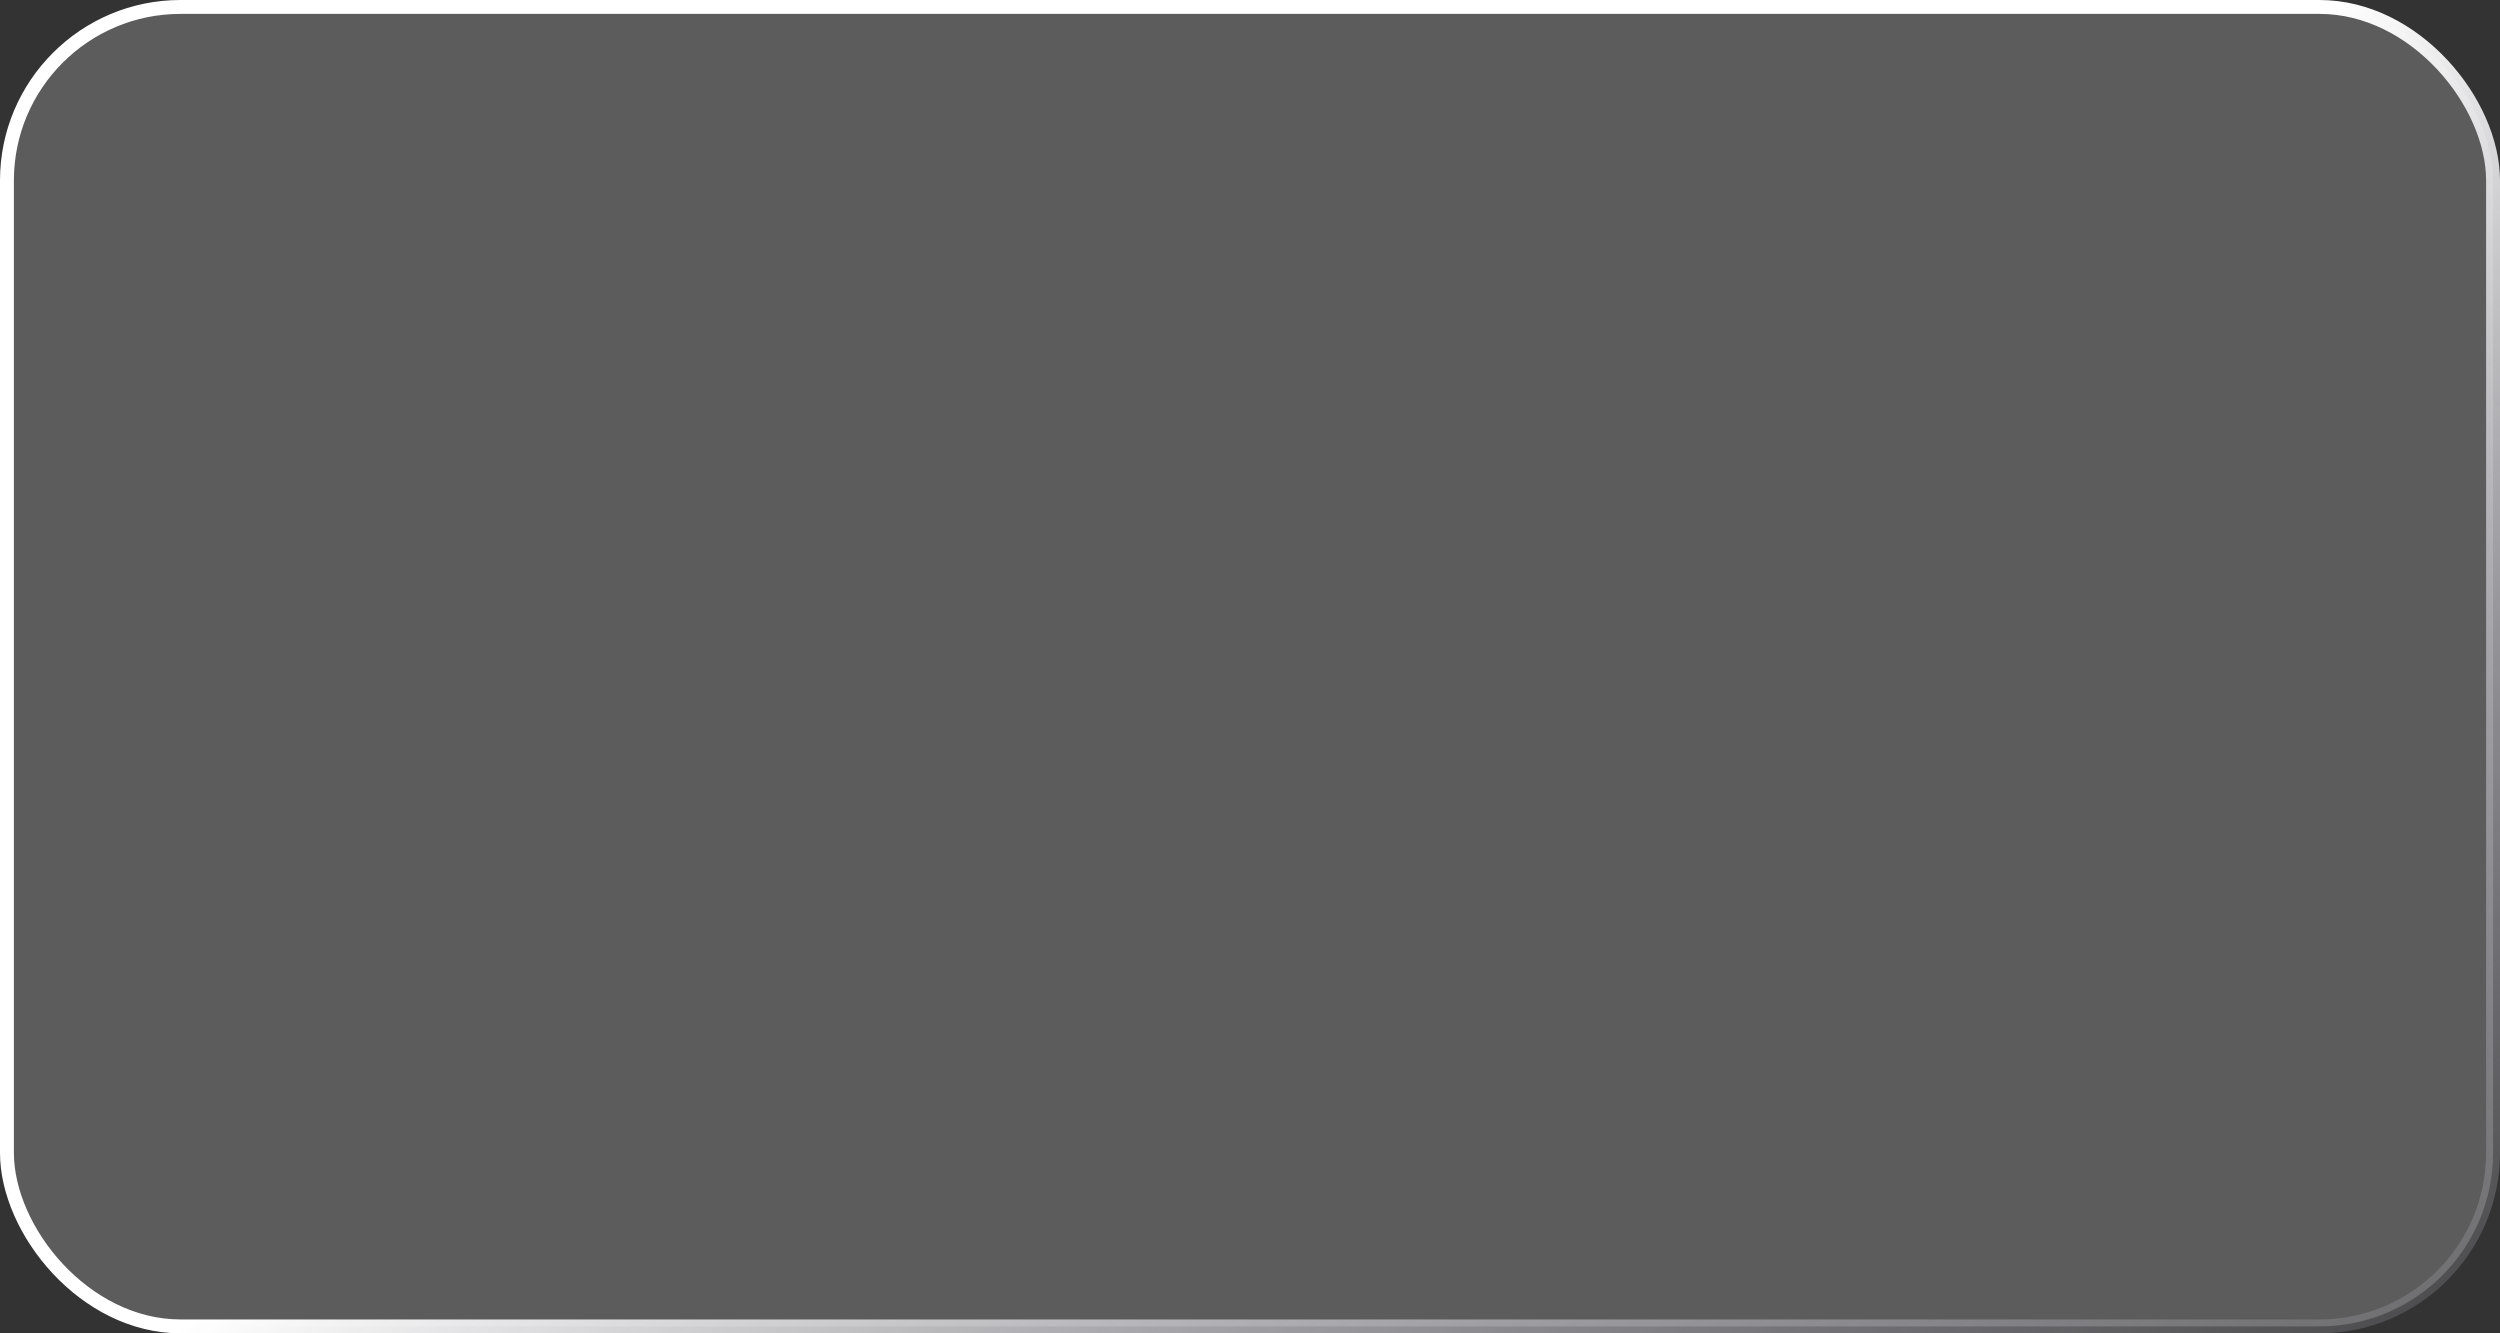
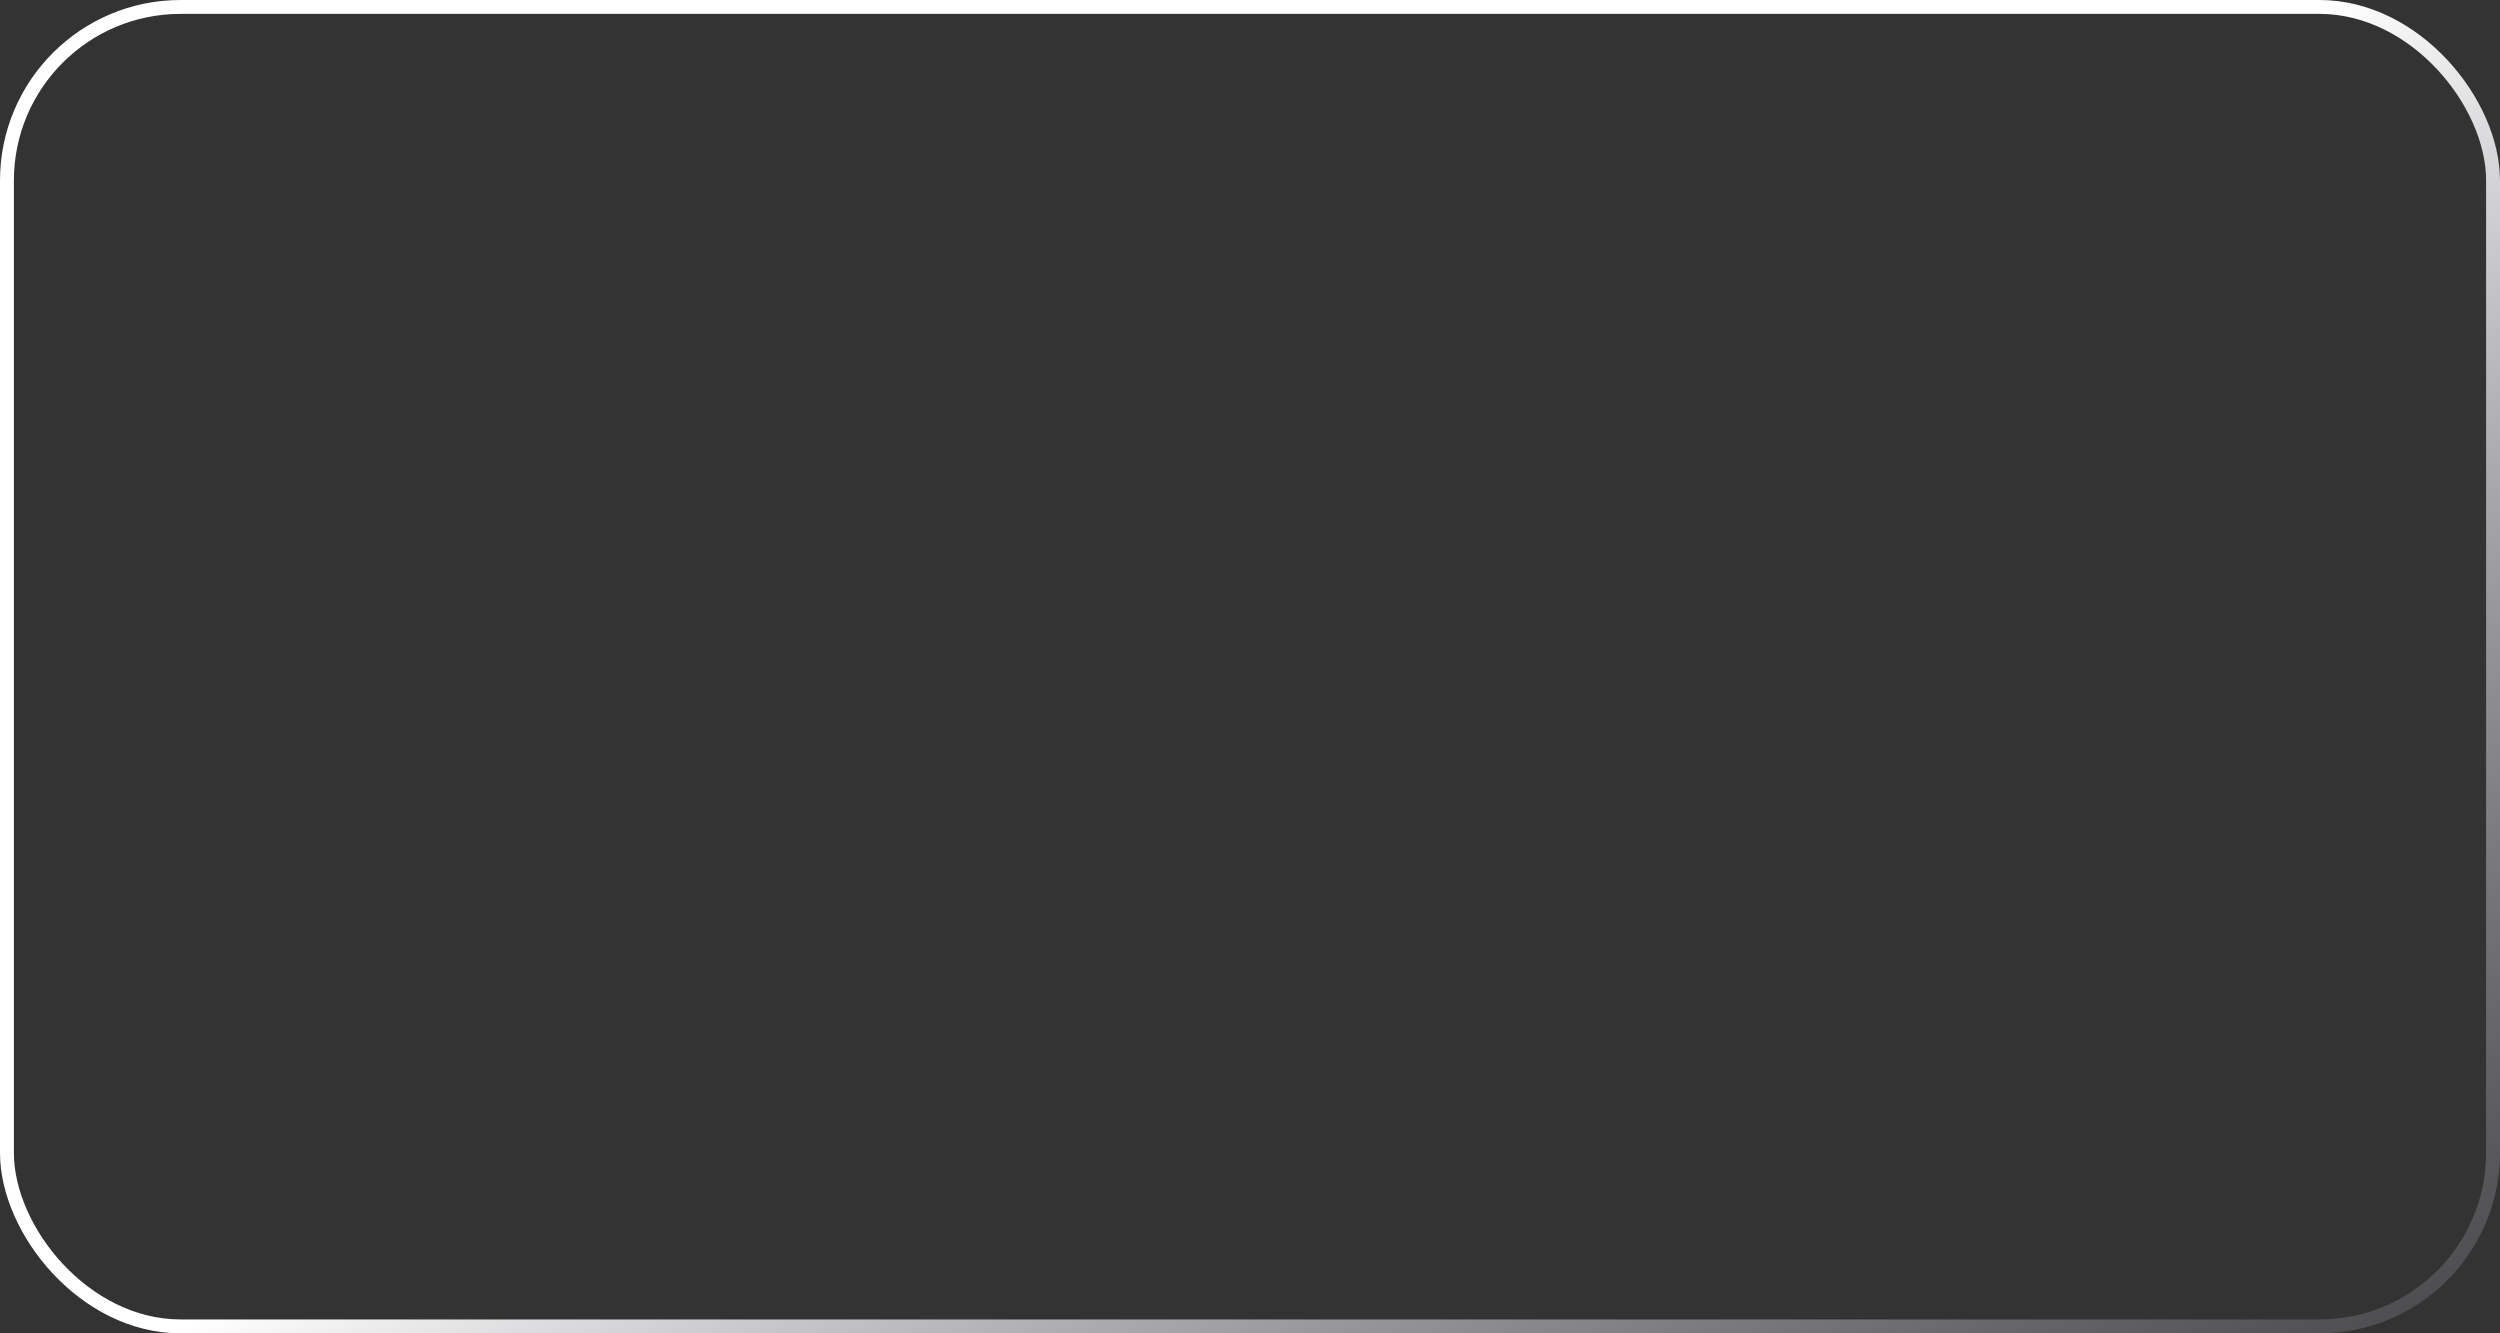
<svg xmlns="http://www.w3.org/2000/svg" width="360" height="192" viewBox="0 0 360 192" fill="none">
  <rect x="0" y="0" width="360" height="192" fill="#333333" stroke="none" />
-   <rect x="1" y="1" width="358" height="190" rx="25" fill="white" fill-opacity="0.2" />
  <rect x="1" y="1" width="358" height="190" rx="25" stroke="url(#paint0_linear_55_9)" stroke-width="2" />
  <defs>
    <linearGradient id="paint0_linear_55_9" x1="134.795" y1="124.364" x2="241.753" y2="297.932" gradientUnits="userSpaceOnUse">
      <stop stop-color="white" />
      <stop offset="1" stop-color="#BBB7C8" stop-opacity="0" />
    </linearGradient>
  </defs>
</svg>